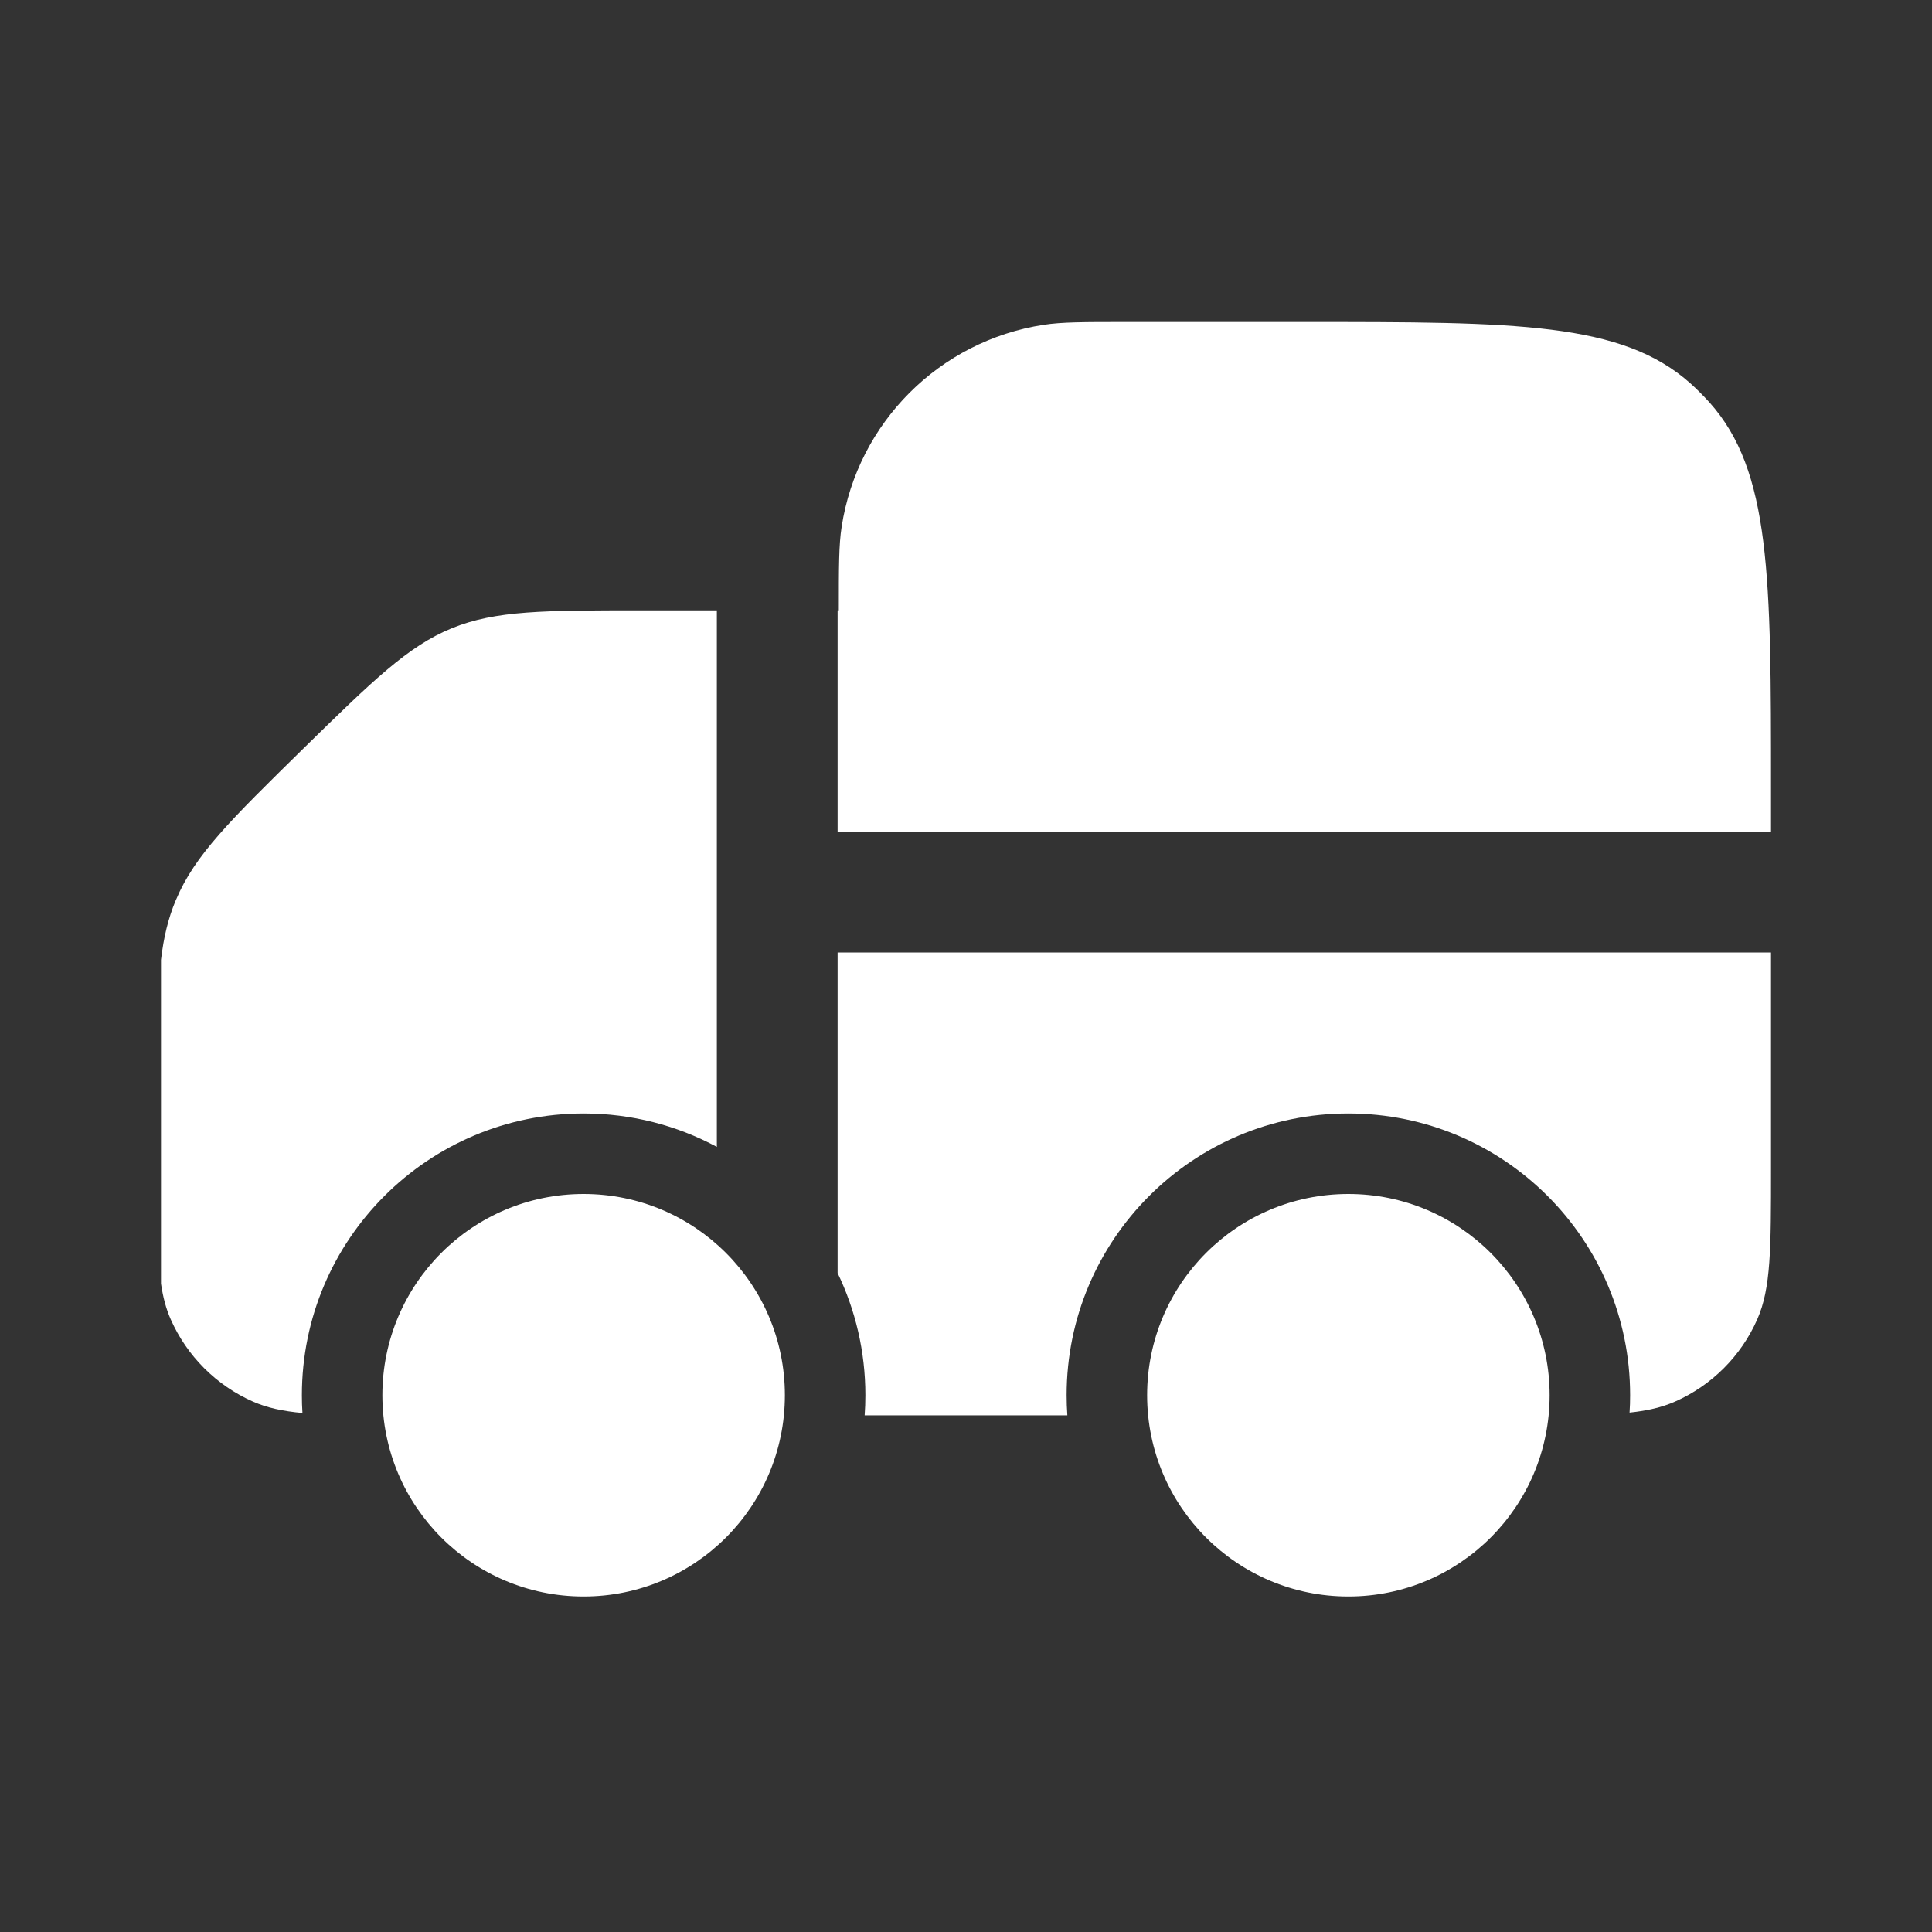
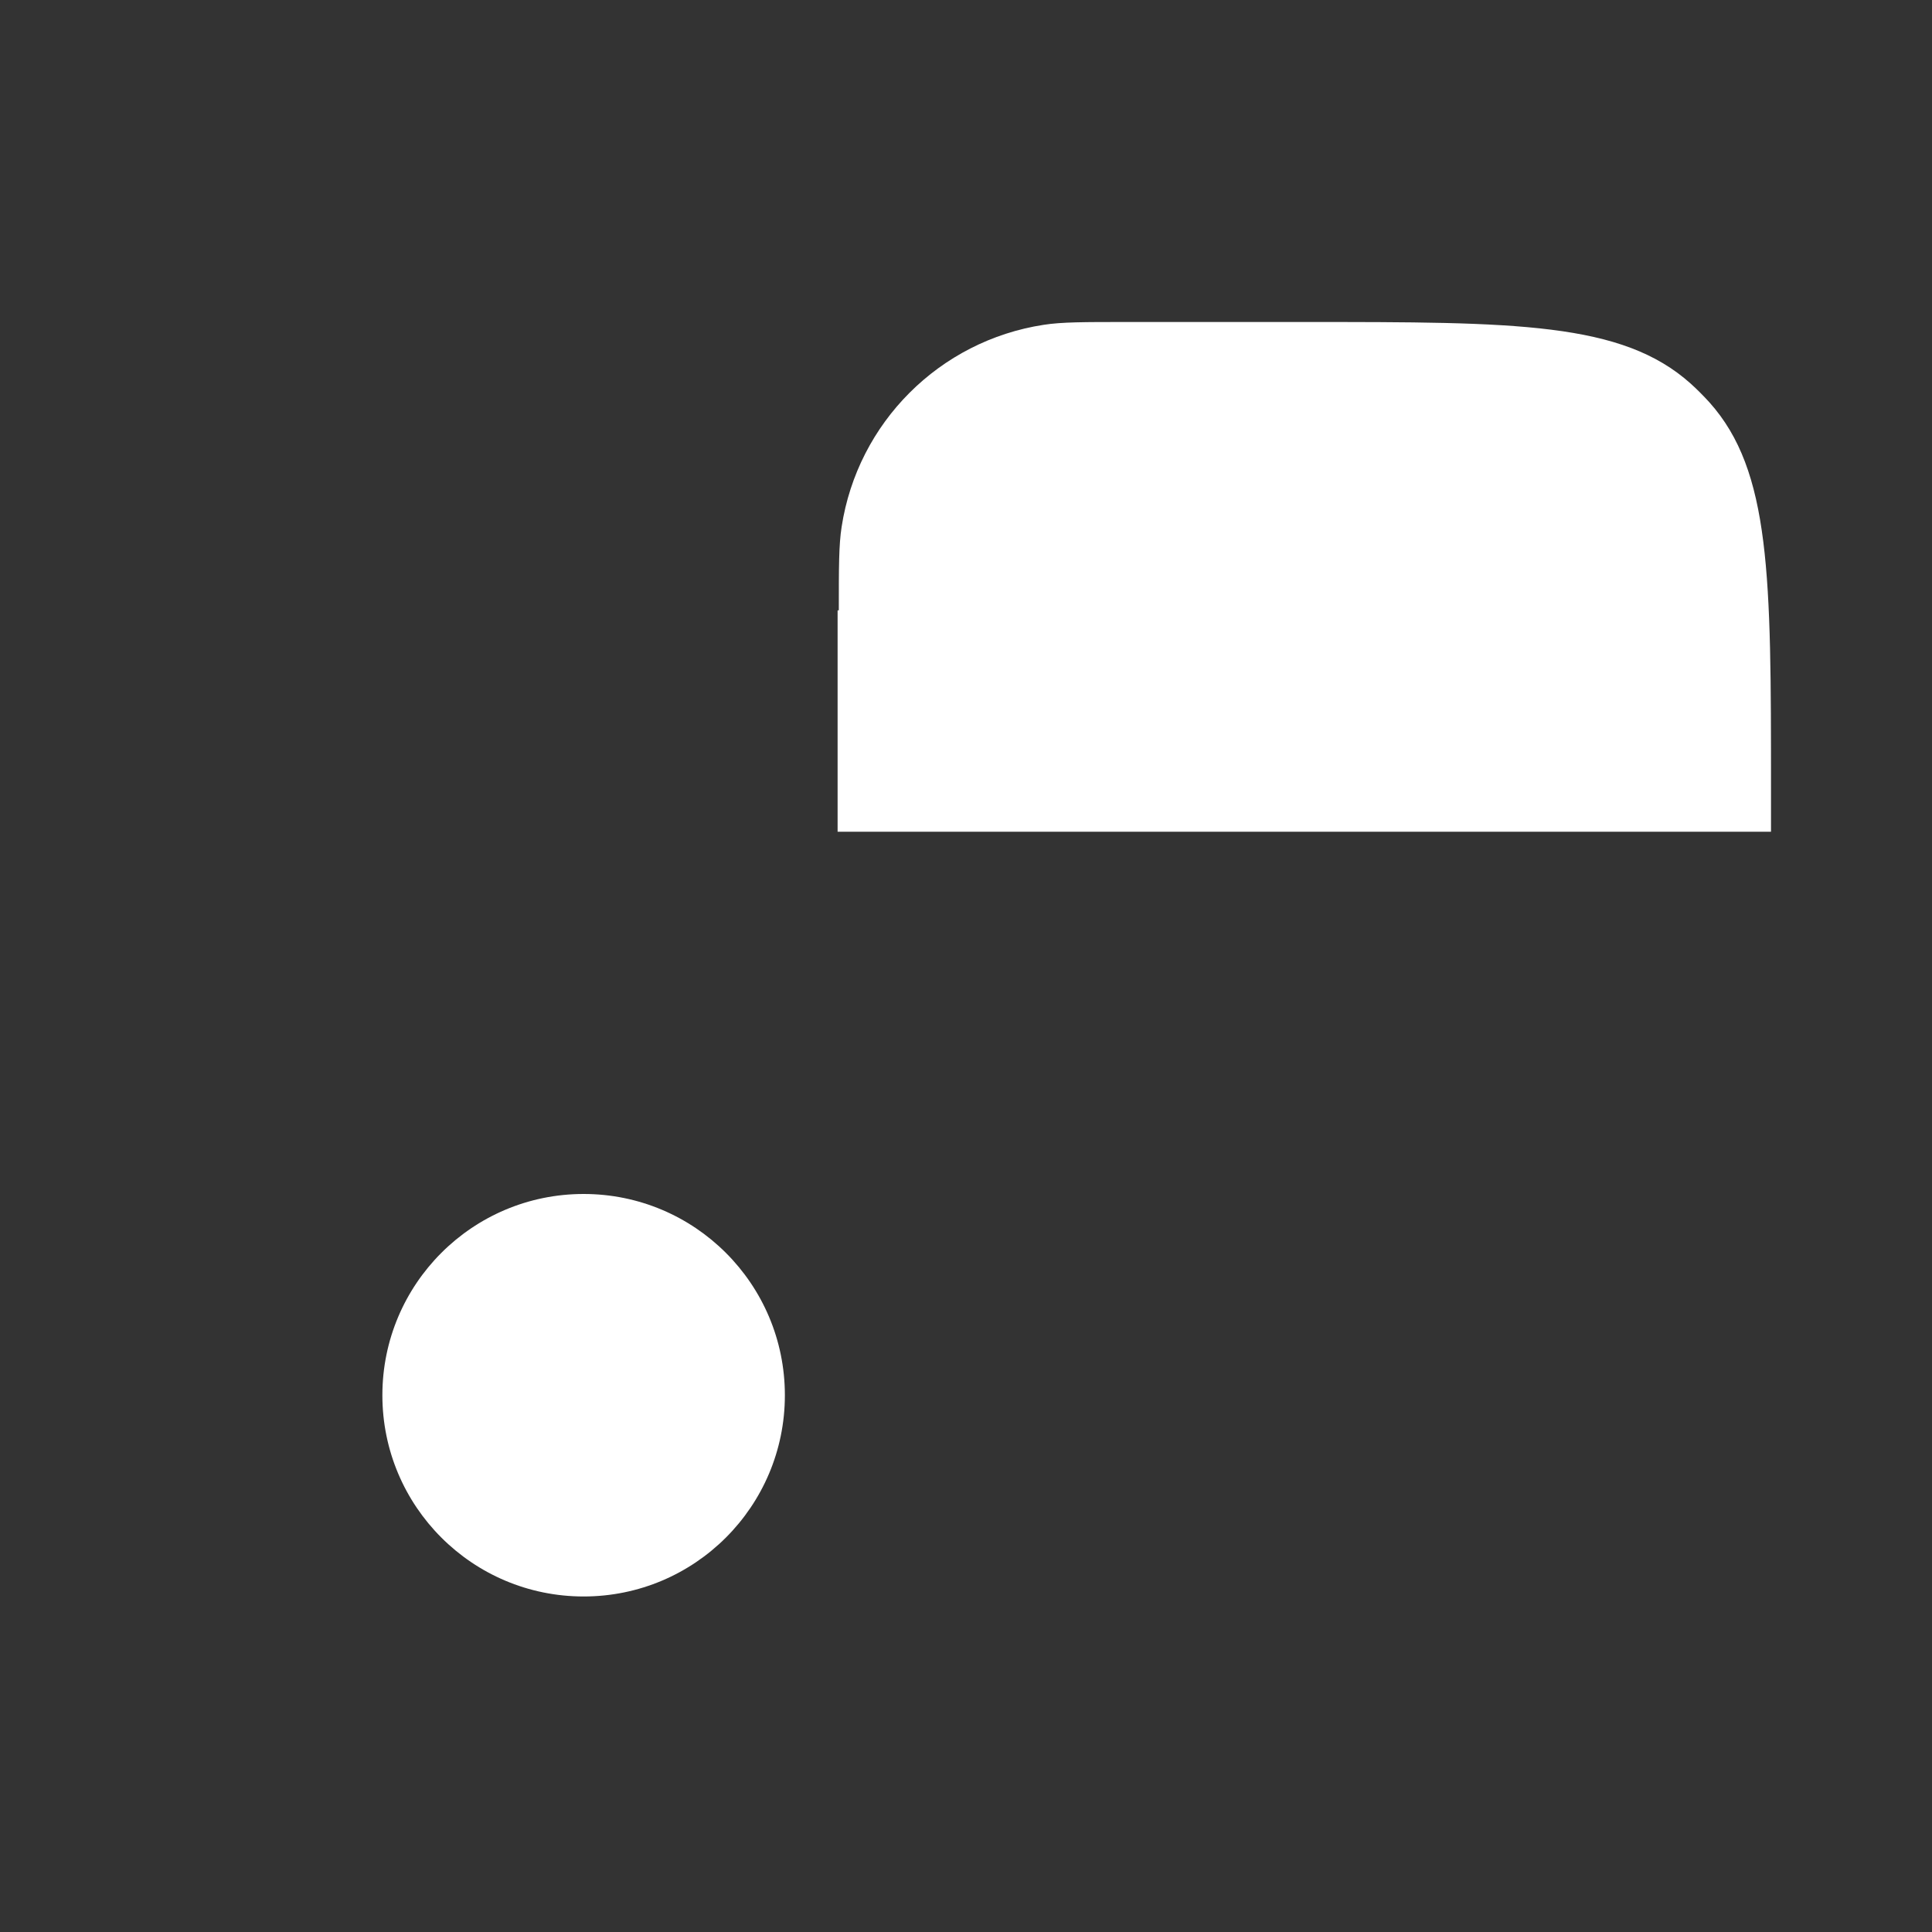
<svg xmlns="http://www.w3.org/2000/svg" width="24" height="24" viewBox="0 0 24 24" fill="none">
  <rect x="0" y="0" width="24" height="24" fill="#333333" stroke="none" />
-   <path d="M2.182 11.187C2.089 11.41 2.033 11.644 2 11.923V15.946C2.025 16.116 2.063 16.259 2.121 16.39C2.323 16.846 2.687 17.21 3.142 17.411C3.314 17.487 3.508 17.53 3.757 17.553C3.752 17.48 3.75 17.406 3.75 17.332C3.75 15.399 5.317 13.832 7.25 13.832C7.848 13.832 8.412 13.982 8.905 14.247V7.582H7.971C6.761 7.582 6.156 7.582 5.611 7.805C5.066 8.028 4.63 8.455 3.757 9.31C2.867 10.184 2.421 10.62 2.188 11.174L2.182 11.187Z" fill="white" />
-   <path d="M10.75 17.332C10.75 16.788 10.626 16.273 10.405 15.814V11.832H22V14.523C22 15.51 22 16.004 21.829 16.39C21.628 16.846 21.264 17.21 20.808 17.411C20.648 17.482 20.469 17.524 20.243 17.548C20.248 17.477 20.25 17.404 20.25 17.332C20.25 15.399 18.683 13.832 16.75 13.832C14.817 13.832 13.25 15.399 13.25 17.332C13.25 17.416 13.253 17.499 13.259 17.582H10.741C10.747 17.499 10.75 17.416 10.75 17.332Z" fill="white" />
  <path d="M10.405 7.582H10.42C10.42 7.041 10.42 6.771 10.455 6.545C10.654 5.25 11.67 4.234 12.965 4.035C13.191 4 13.461 4 14.002 4H16.21C18.835 4 20.147 4 21.002 4.765C21.084 4.839 21.161 4.917 21.235 4.998C22 5.853 22 7.165 22 9.79V10.332H10.405V7.582Z" fill="white" />
-   <path d="M19.25 17.332C19.25 15.951 18.131 14.832 16.75 14.832C15.369 14.832 14.25 15.951 14.25 17.332C14.25 18.713 15.369 19.832 16.75 19.832C18.131 19.832 19.25 18.713 19.25 17.332Z" fill="white" />
  <path d="M9.75 17.332C9.75 15.951 8.631 14.832 7.25 14.832C5.869 14.832 4.75 15.951 4.75 17.332C4.75 18.713 5.869 19.832 7.25 19.832C8.631 19.832 9.75 18.713 9.75 17.332Z" fill="white" />
</svg>